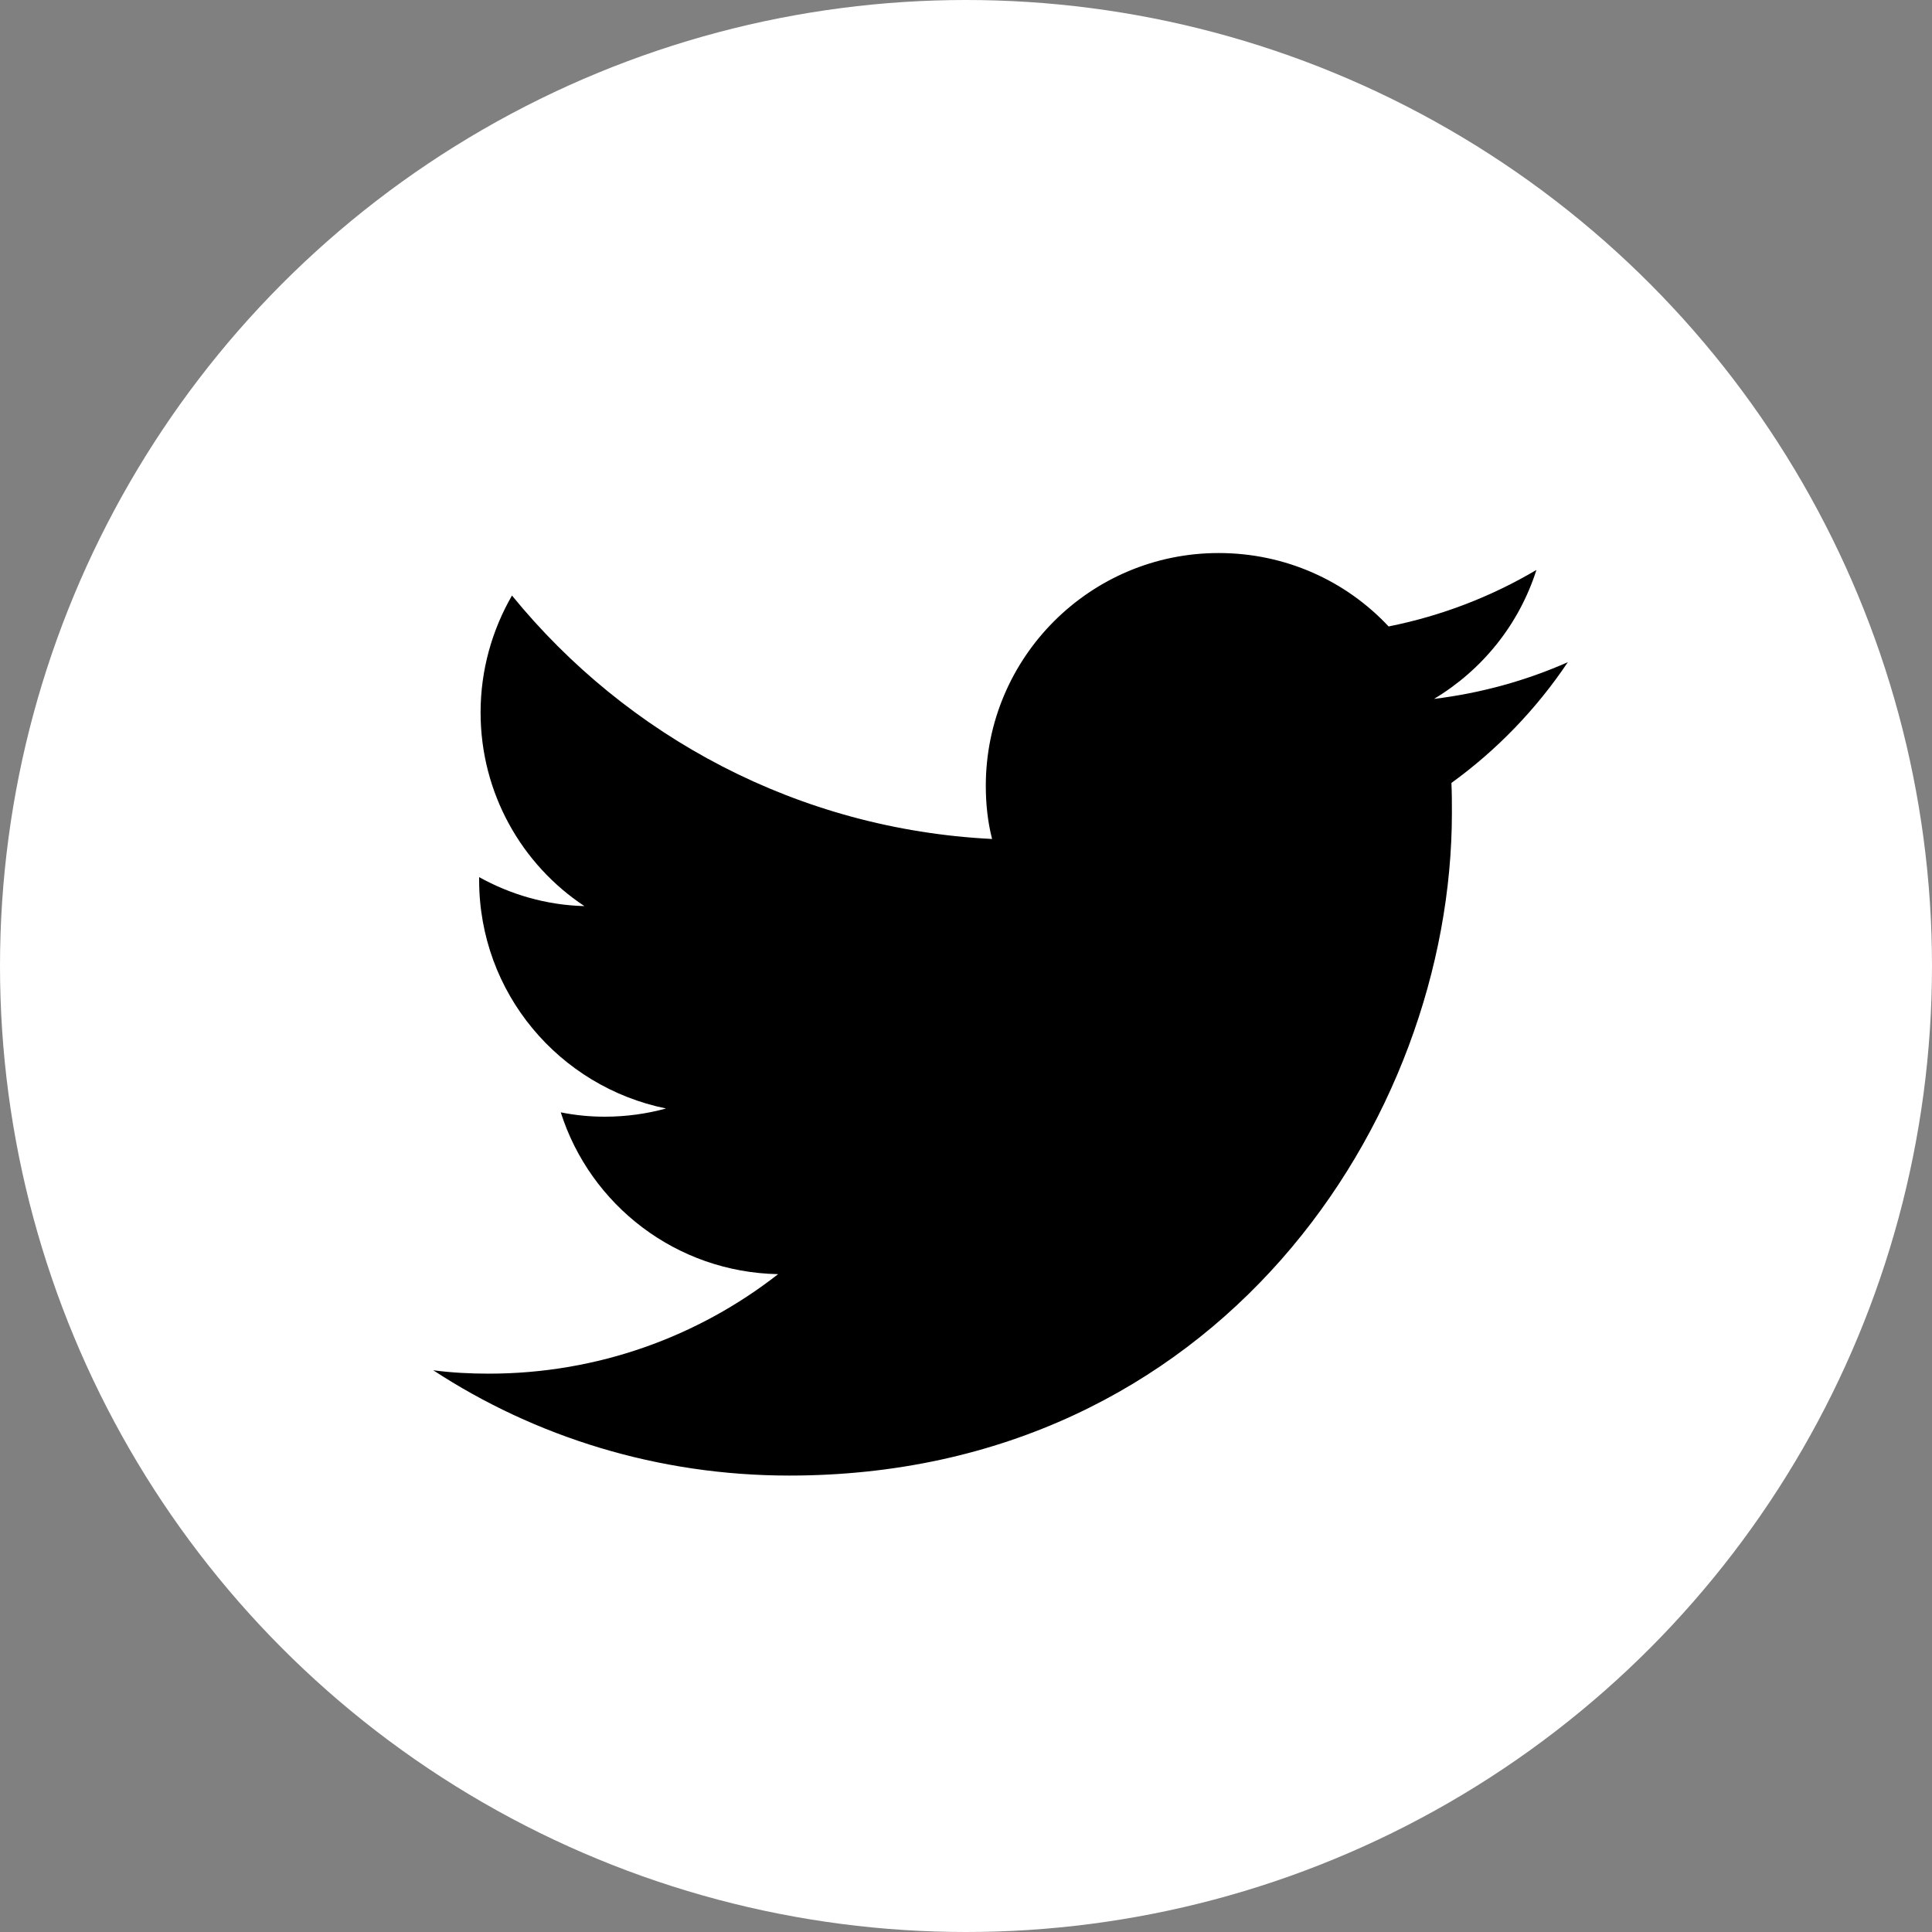
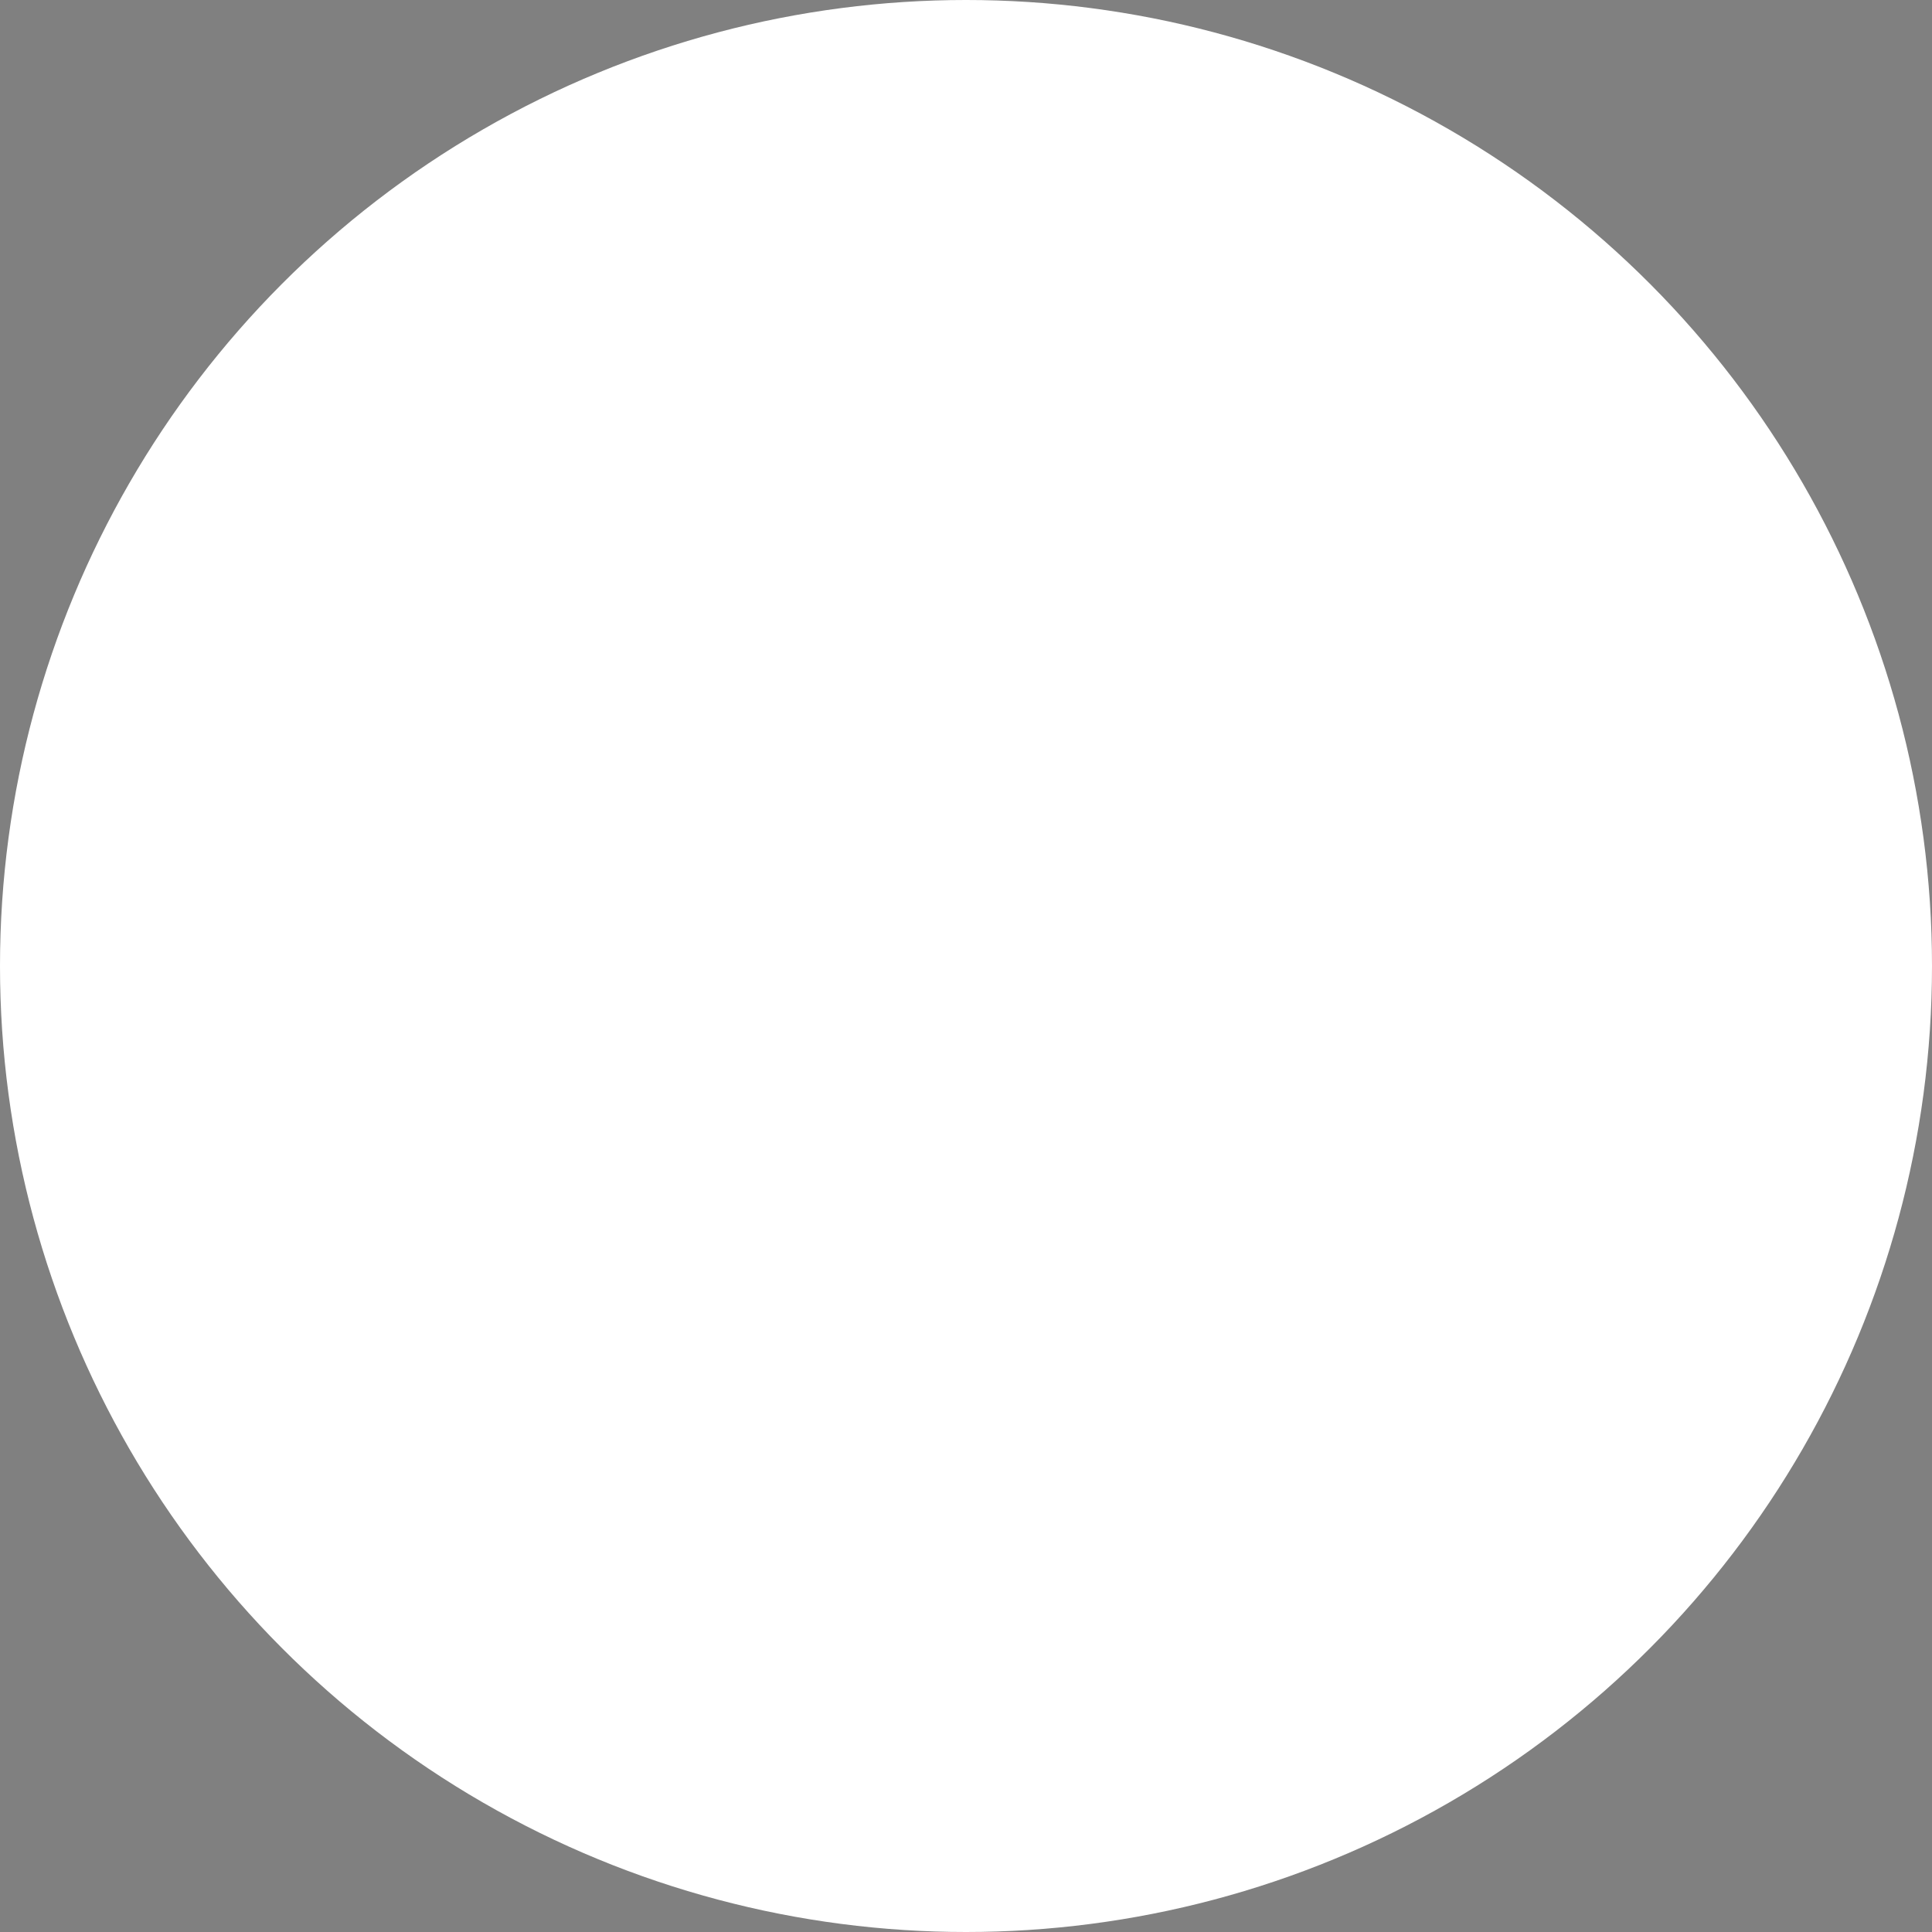
<svg xmlns="http://www.w3.org/2000/svg" width="36px" height="36px" viewBox="0 0 36 36" version="1.1">
  <rect x="0" y="0" width="36" height="36" fill="#808080" stroke="none" />
  <title>Twitter</title>
  <g id="Page-1" stroke="none" stroke-width="1" fill="none" fill-rule="evenodd">
    <g id="Artboard" transform="translate(-970, -22)" fill-rule="nonzero">
      <g id="Group" transform="translate(894, 22)">
        <g id="Twitter" transform="translate(76, 0)">
          <g id="Dark_Blue" fill="#FFFFFF">
            <circle id="Oval" cx="18" cy="18" r="18" />
          </g>
          <g id="Logo__x2014__FIXED" transform="translate(8.073, 10.305)" fill="#000000">
-             <path d="M6.633,17.19 C14.616,17.19 18.981,10.575 18.981,4.842 C18.981,4.653 18.981,4.464 18.972,4.284 C19.818,3.672 20.556,2.907 21.141,2.034 C20.367,2.376 19.53,2.61 18.648,2.718 C19.548,2.178 20.232,1.332 20.556,0.315 C19.719,0.81 18.792,1.17 17.802,1.368 C17.01,0.522 15.885,0 14.634,0 C12.24,0 10.296,1.944 10.296,4.338 C10.296,4.68 10.332,5.013 10.413,5.328 C6.804,5.148 3.609,3.42 1.467,0.792 C1.098,1.431 0.882,2.178 0.882,2.97 C0.882,4.473 1.647,5.805 2.817,6.579 C2.106,6.561 1.44,6.363 0.855,6.039 C0.855,6.057 0.855,6.075 0.855,6.093 C0.855,8.199 2.349,9.945 4.338,10.35 C3.978,10.449 3.591,10.503 3.195,10.503 C2.916,10.503 2.646,10.476 2.376,10.422 C2.925,12.15 4.527,13.401 6.426,13.437 C4.941,14.598 3.069,15.291 1.035,15.291 C0.684,15.291 0.342,15.273 0,15.228 C1.899,16.47 4.185,17.19 6.633,17.19" id="Path" />
-           </g>
+             </g>
        </g>
      </g>
    </g>
  </g>
</svg>